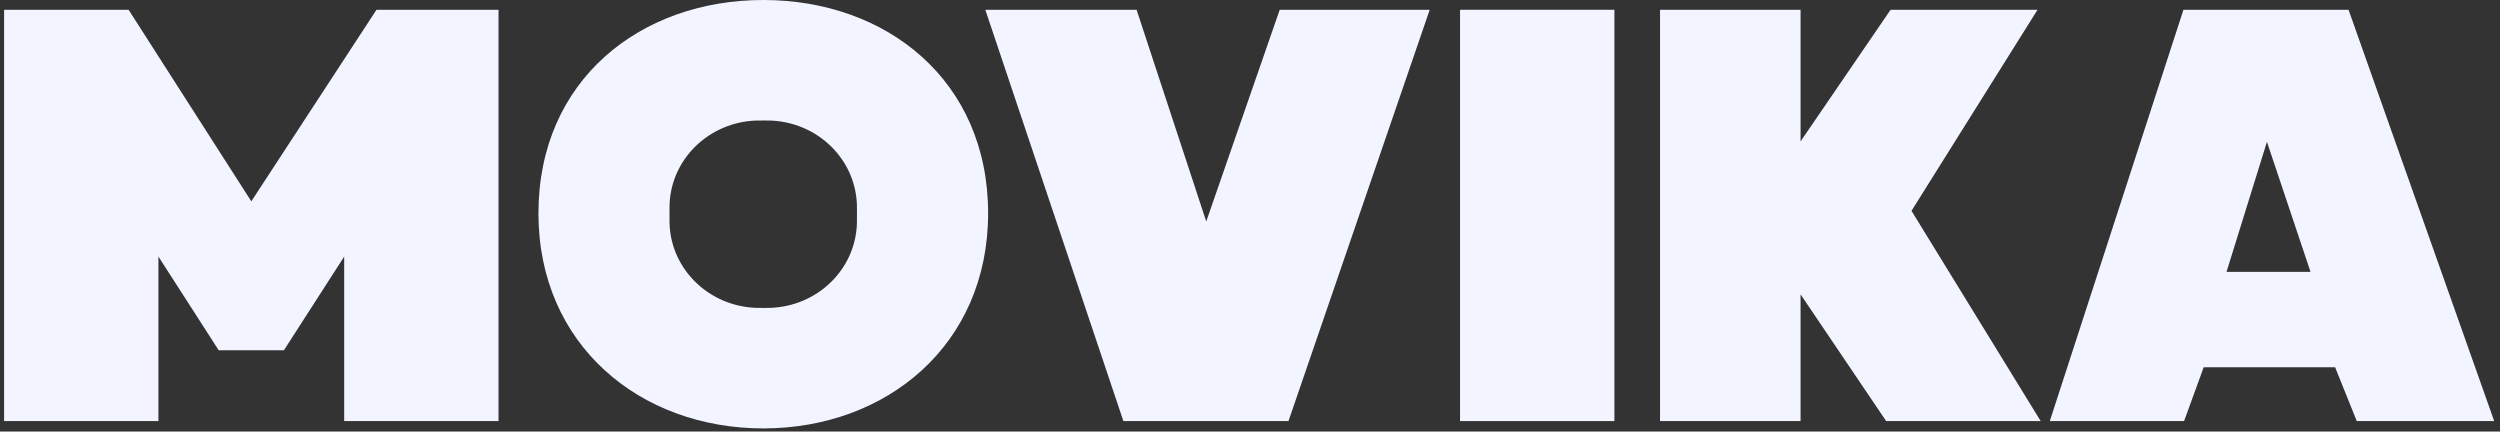
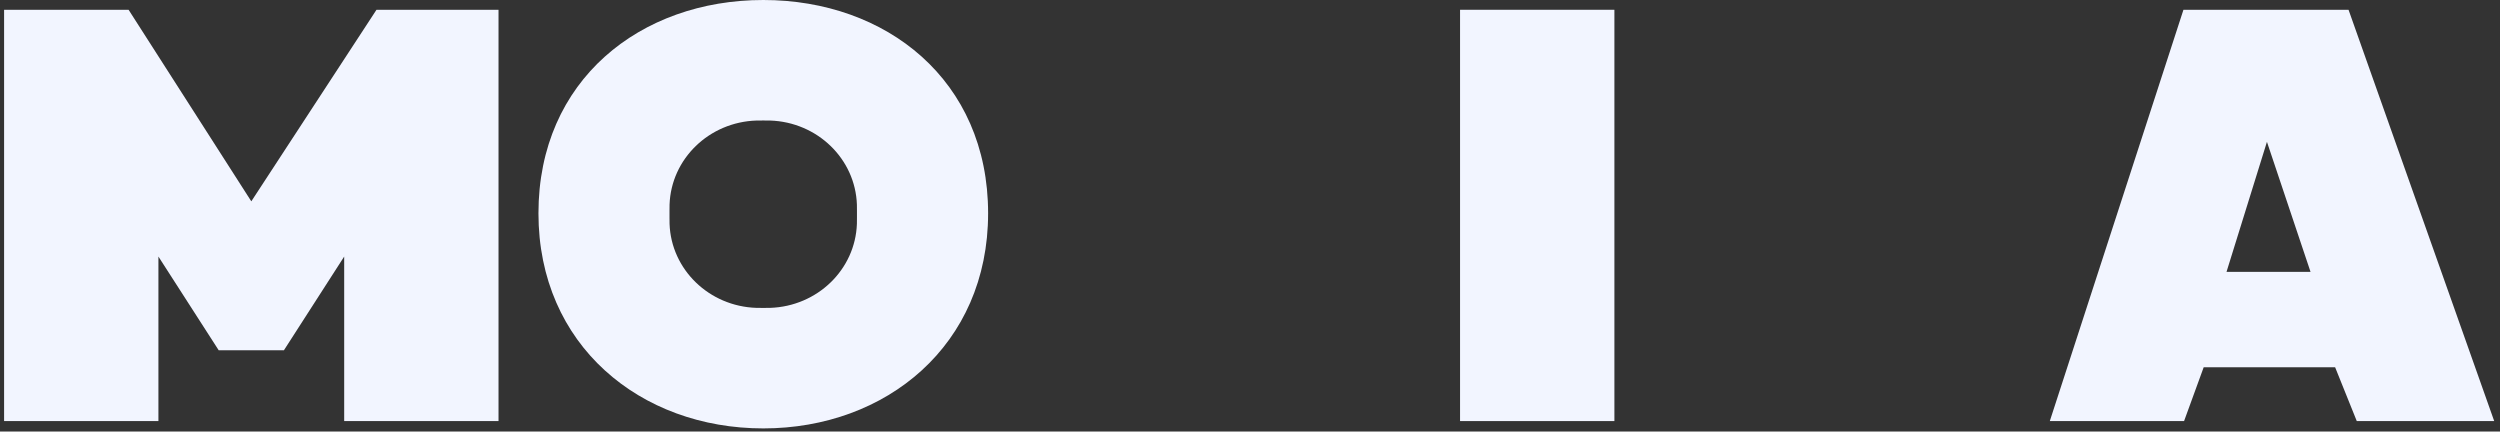
<svg xmlns="http://www.w3.org/2000/svg" width="336" height="58" viewBox="0 0 336 58" fill="none">
  <rect x="0" y="0" width="336" height="58" fill="#333333" stroke="none" />
  <path fill-rule="evenodd" clip-rule="evenodd" d="M132.802 28.666C132.802 46.407 119.099 57.578 102.586 57.578C86.072 57.578 72.368 46.407 72.368 28.666C72.368 10.76 86.072 0 102.586 0C119.099 0 132.802 10.76 132.802 28.666ZM115.175 28.384V29.194C115.175 29.652 115.175 29.883 115.168 30.077C114.957 36.231 109.85 41.173 103.491 41.378C103.29 41.384 103.053 41.384 102.578 41.384C102.104 41.384 101.866 41.384 101.665 41.378C95.306 41.173 90.199 36.231 89.988 30.077C89.981 29.883 89.981 29.653 89.981 29.194V28.384C89.981 27.925 89.981 27.695 89.988 27.501C90.199 21.346 95.306 16.405 101.665 16.2C101.866 16.194 102.104 16.194 102.578 16.194C103.053 16.194 103.29 16.194 103.491 16.2C109.85 16.405 114.957 21.346 115.168 27.501C115.175 27.695 115.175 27.926 115.175 28.384Z" fill="#F2F5FF" />
  <path d="M50.6 1.314L33.776 27.059L17.283 1.314H0.55V56.593H21.292V34.482L29.393 47.077H38.158L46.259 34.482V56.593H67.001V1.314H50.6Z" fill="#F2F5FF" />
-   <path d="M162.119 29.765L171.993 1.314H192.153L173.172 56.593H150.983L132.426 1.314H152.757L162.119 29.765Z" fill="#F2F5FF" />
  <path d="M216.975 56.593H196.232V1.314H216.975V56.593Z" fill="#F2F5FF" />
-   <path d="M274.268 56.593L256.904 28.337L273.843 1.314H254.095L241.995 19.005V1.314H223.111V56.593H241.995V39.559L253.499 56.593H274.268Z" fill="#F2F5FF" />
  <path fill-rule="evenodd" clip-rule="evenodd" d="M335.221 56.593H316.75L313.839 49.357H296.176L293.539 56.593H275.494L293.455 1.314H315.644L335.221 56.593ZM304.677 19.064L299.242 36.543H310.537L304.677 19.064Z" fill="#F2F5FF" />
</svg>